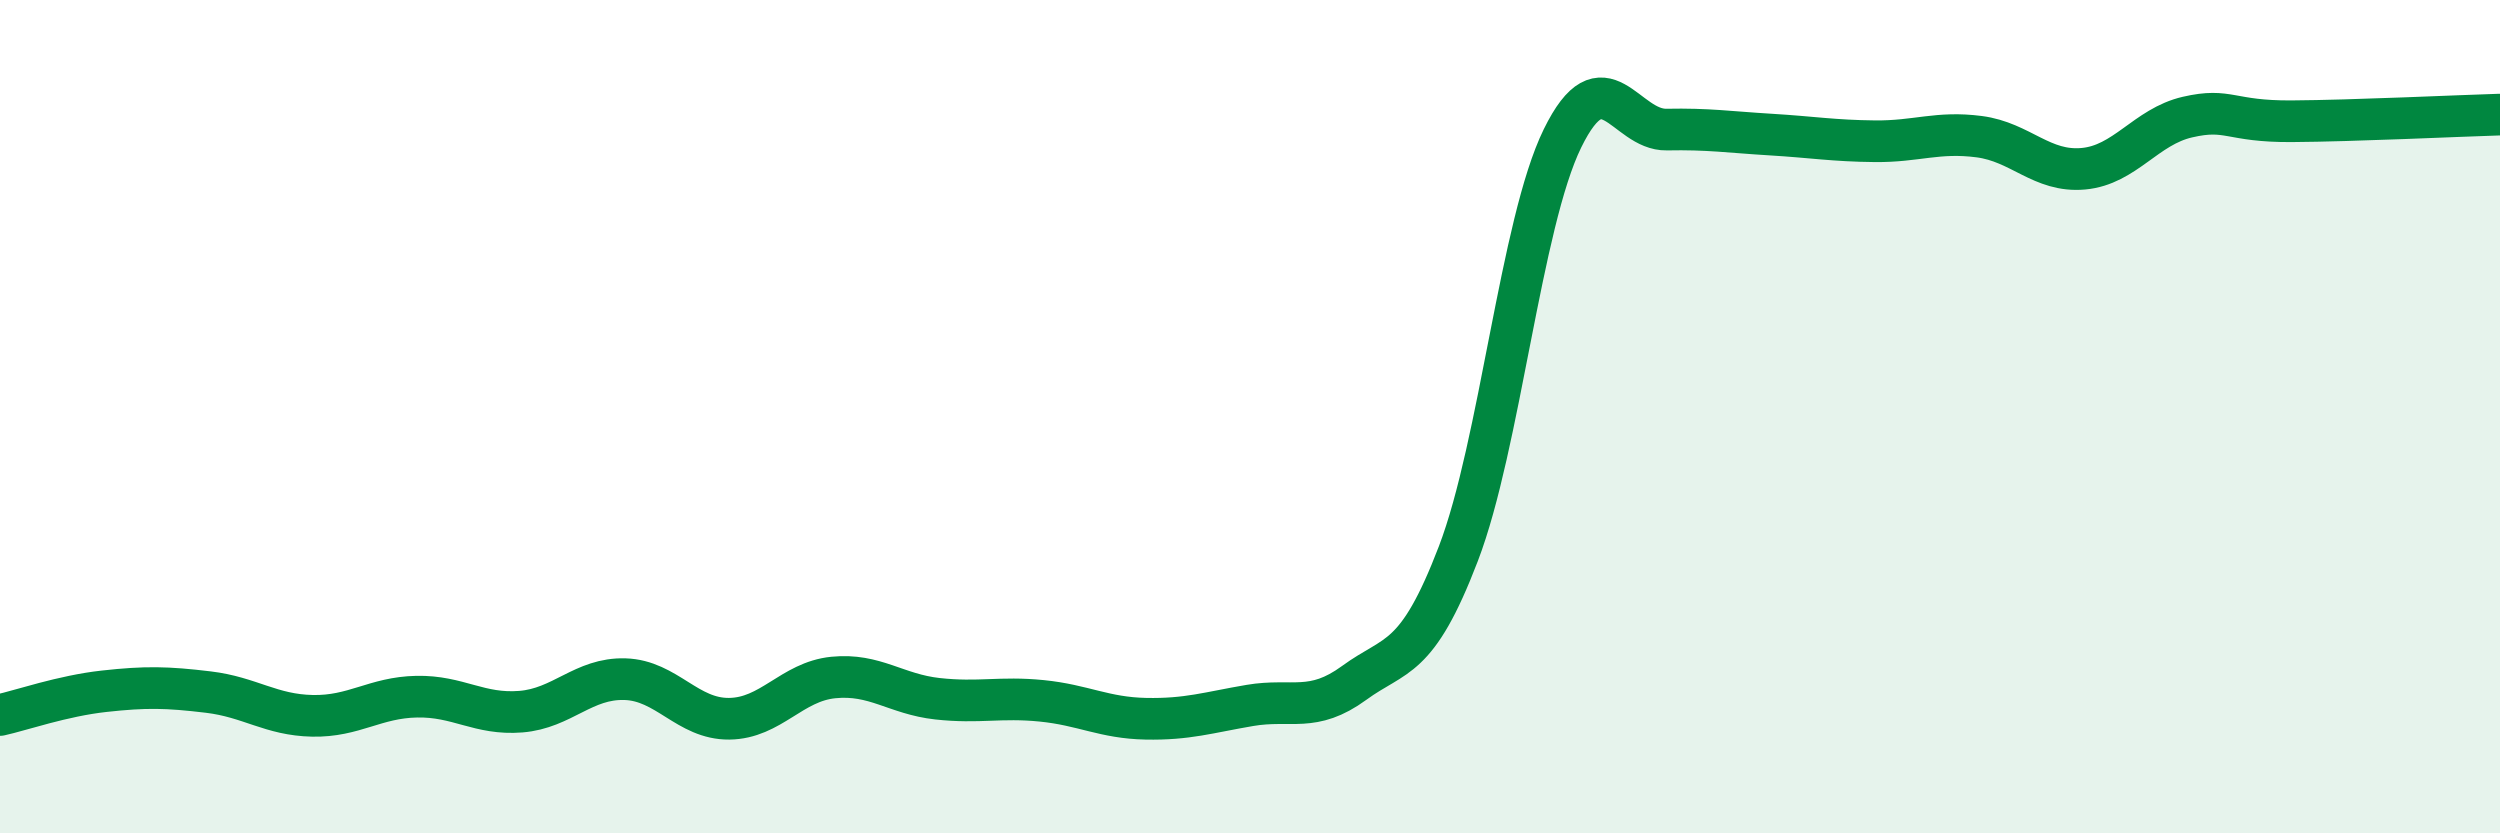
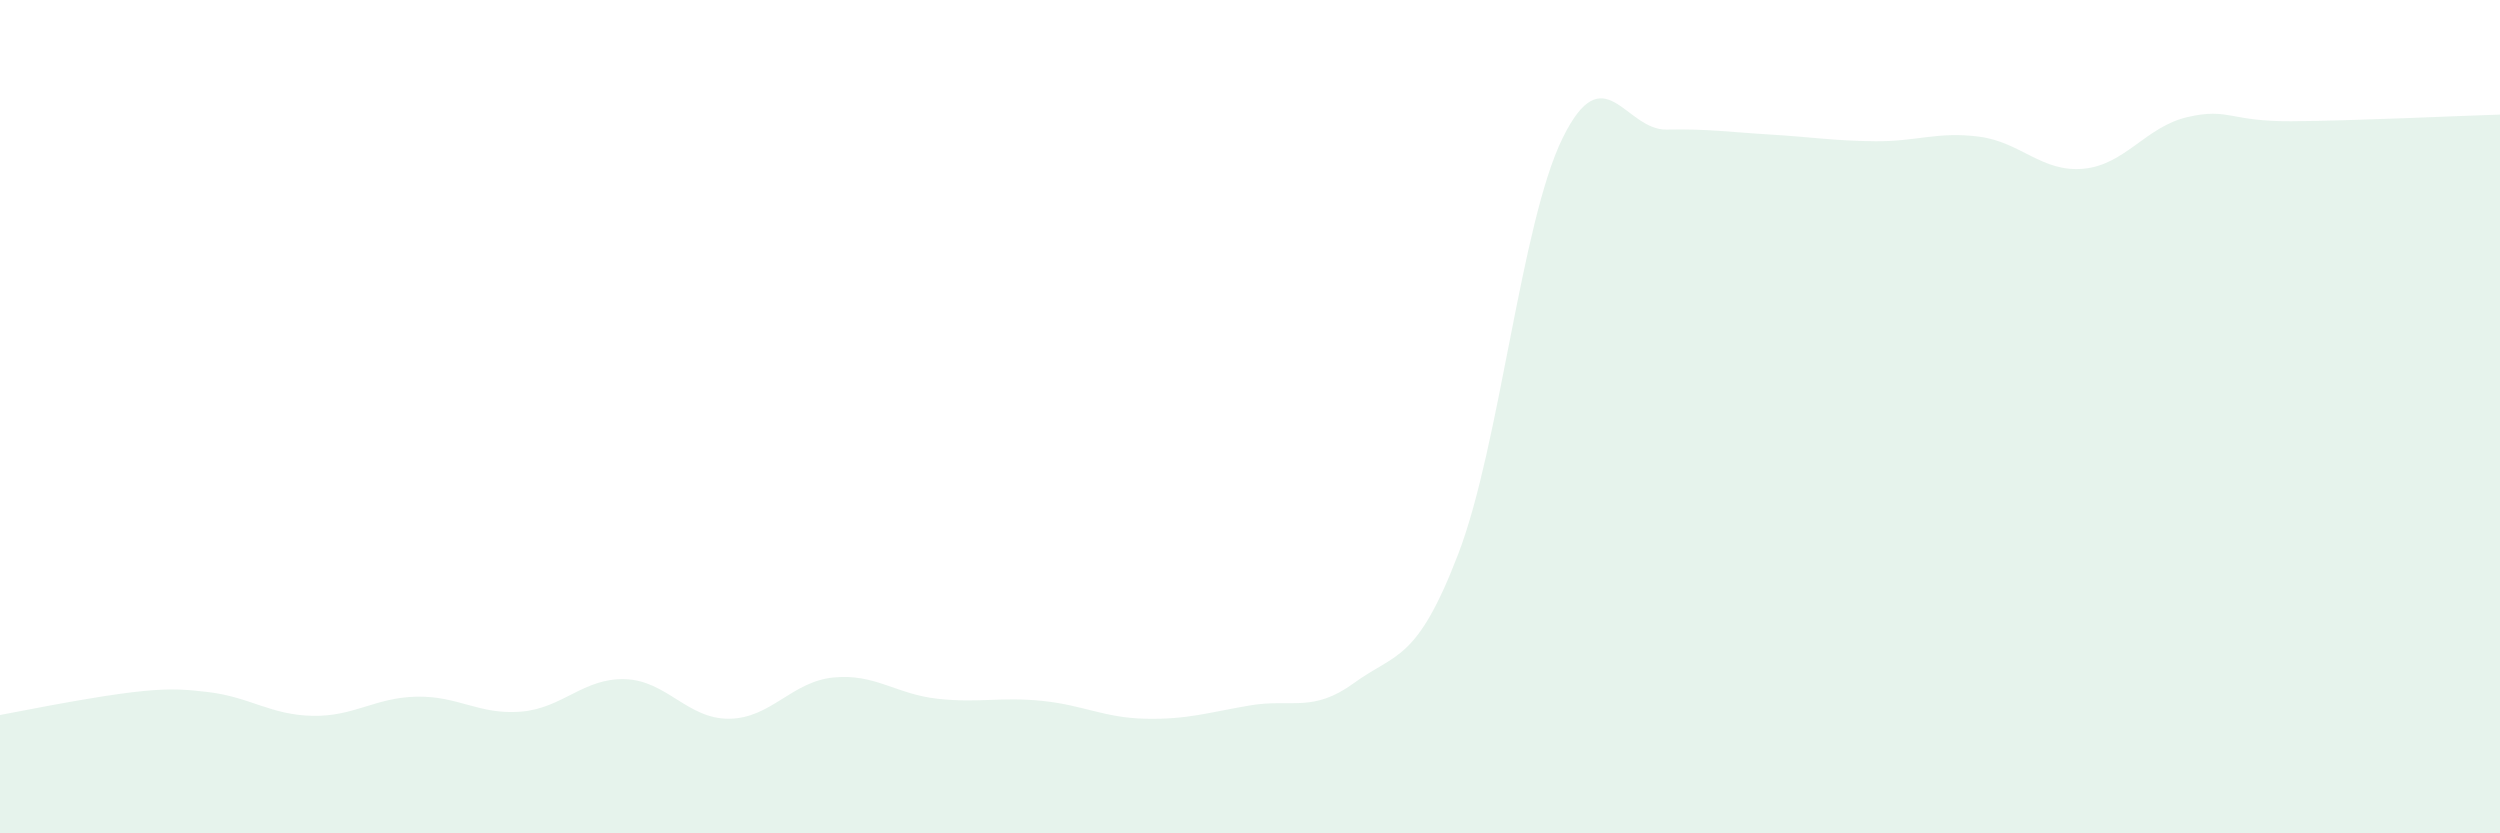
<svg xmlns="http://www.w3.org/2000/svg" width="60" height="20" viewBox="0 0 60 20">
-   <path d="M 0,17.16 C 0.5,17.05 1.5,16.7 2.5,16.59 C 3.5,16.48 4,16.49 5,16.61 C 6,16.73 6.5,17.16 7.5,17.18 C 8.5,17.2 9,16.74 10,16.72 C 11,16.7 11.5,17.16 12.5,17.08 C 13.5,17 14,16.27 15,16.3 C 16,16.33 16.5,17.26 17.5,17.25 C 18.5,17.24 19,16.36 20,16.26 C 21,16.16 21.5,16.66 22.5,16.77 C 23.5,16.88 24,16.72 25,16.82 C 26,16.92 26.5,17.23 27.5,17.25 C 28.5,17.27 29,17.1 30,16.93 C 31,16.76 31.5,17.12 32.5,16.39 C 33.5,15.66 34,15.9 35,13.29 C 36,10.68 36.5,5.36 37.5,3.32 C 38.5,1.28 39,3.13 40,3.11 C 41,3.09 41.5,3.17 42.5,3.23 C 43.5,3.29 44,3.38 45,3.39 C 46,3.4 46.5,3.15 47.5,3.28 C 48.5,3.41 49,4.14 50,4.05 C 51,3.96 51.5,3.04 52.5,2.81 C 53.5,2.58 53.5,2.92 55,2.91 C 56.5,2.9 59,2.78 60,2.75L60 20L0 20Z" fill="#008740" opacity="0.1" stroke-linecap="round" stroke-linejoin="round" />
-   <path d="M 0,17.16 C 0.5,17.05 1.5,16.7 2.5,16.59 C 3.5,16.48 4,16.49 5,16.61 C 6,16.73 6.5,17.16 7.5,17.18 C 8.5,17.2 9,16.74 10,16.72 C 11,16.7 11.5,17.16 12.5,17.08 C 13.5,17 14,16.27 15,16.3 C 16,16.33 16.5,17.26 17.5,17.25 C 18.5,17.24 19,16.36 20,16.26 C 21,16.16 21.5,16.66 22.5,16.77 C 23.5,16.88 24,16.72 25,16.82 C 26,16.92 26.5,17.23 27.5,17.25 C 28.5,17.27 29,17.1 30,16.93 C 31,16.76 31.5,17.12 32.5,16.39 C 33.5,15.66 34,15.9 35,13.29 C 36,10.68 36.5,5.36 37.5,3.32 C 38.5,1.28 39,3.13 40,3.11 C 41,3.09 41.5,3.17 42.5,3.23 C 43.5,3.29 44,3.38 45,3.39 C 46,3.4 46.5,3.15 47.5,3.28 C 48.5,3.41 49,4.14 50,4.05 C 51,3.96 51.5,3.04 52.5,2.81 C 53.5,2.58 53.5,2.92 55,2.91 C 56.5,2.9 59,2.78 60,2.75" stroke="#008740" stroke-width="1" fill="none" stroke-linecap="round" stroke-linejoin="round" />
+   <path d="M 0,17.16 C 3.5,16.48 4,16.49 5,16.61 C 6,16.73 6.5,17.16 7.5,17.18 C 8.5,17.2 9,16.74 10,16.72 C 11,16.7 11.5,17.16 12.5,17.08 C 13.5,17 14,16.27 15,16.3 C 16,16.33 16.5,17.26 17.5,17.25 C 18.5,17.24 19,16.36 20,16.26 C 21,16.16 21.5,16.66 22.5,16.77 C 23.5,16.88 24,16.72 25,16.82 C 26,16.92 26.5,17.23 27.5,17.25 C 28.5,17.27 29,17.1 30,16.93 C 31,16.76 31.5,17.12 32.5,16.39 C 33.5,15.66 34,15.9 35,13.29 C 36,10.68 36.5,5.36 37.5,3.32 C 38.5,1.28 39,3.13 40,3.11 C 41,3.09 41.5,3.17 42.5,3.23 C 43.5,3.29 44,3.38 45,3.39 C 46,3.4 46.5,3.15 47.5,3.28 C 48.5,3.41 49,4.14 50,4.05 C 51,3.96 51.5,3.04 52.5,2.81 C 53.5,2.58 53.5,2.92 55,2.91 C 56.5,2.9 59,2.78 60,2.75L60 20L0 20Z" fill="#008740" opacity="0.1" stroke-linecap="round" stroke-linejoin="round" />
</svg>